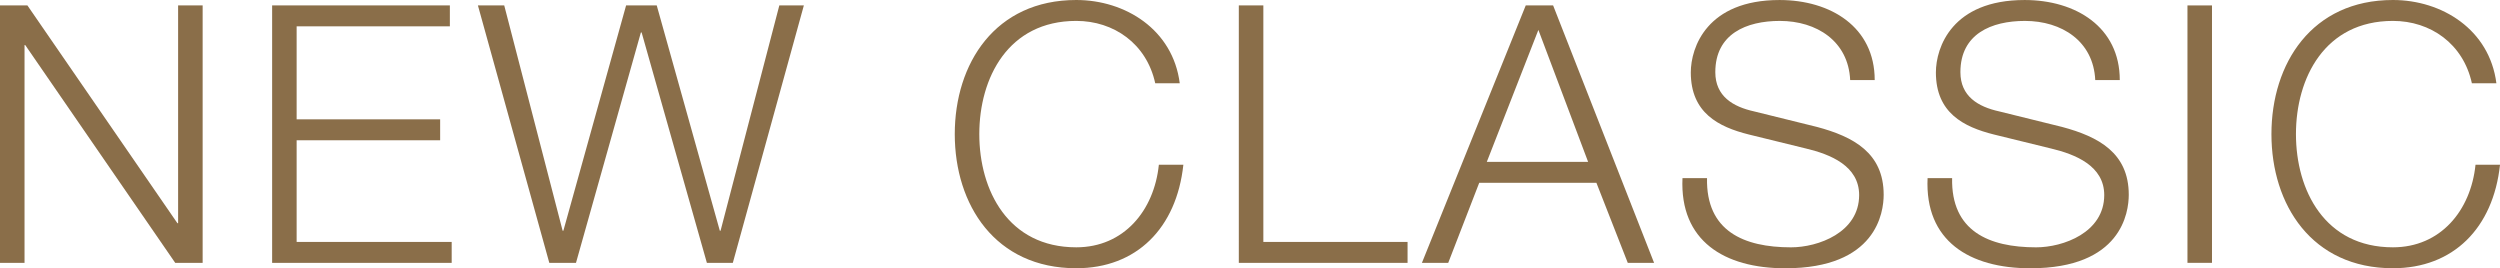
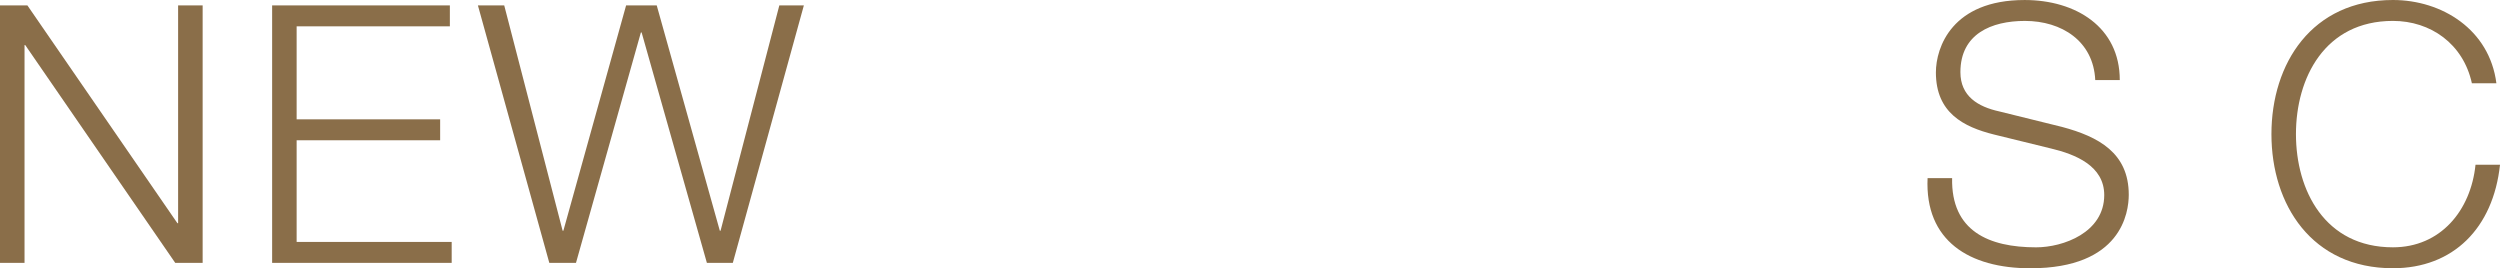
<svg xmlns="http://www.w3.org/2000/svg" version="1.1" id="图层_1" x="0px" y="0px" width="124.849px" height="13.396px" viewBox="0 0 124.849 13.396" enable-background="new 0 0 124.849 13.396" xml:space="preserve">
  <g>
    <path fill="#8A6E49" d="M0,0.271h1.369l7.49,10.875h0.036V0.271h1.225v12.855H8.75L1.26,2.251H1.225v10.875H0V0.271z" />
    <path fill="#8A6E49" d="M13.59,0.271h8.876v1.044h-7.652V5.96h7.167v1.044h-7.167v5.078h7.743v1.044H13.59V0.271z" />
    <path fill="#8A6E49" d="M23.867,0.271h1.314l2.917,11.253h0.036l3.133-11.253h1.53l3.151,11.253h0.036l2.935-11.253h1.225   l-3.547,12.855h-1.296L32.042,1.62h-0.036l-3.241,11.506h-1.333L23.867,0.271z" />
-     <path fill="#8A6E49" d="M57.692,4.159c-0.432-1.98-2.071-3.115-3.943-3.115c-3.403,0-4.843,2.846-4.843,5.654   s1.44,5.653,4.843,5.653c2.377,0,3.889-1.836,4.124-4.123h1.224c-0.342,3.169-2.341,5.168-5.348,5.168   c-4.051,0-6.068-3.169-6.068-6.698S49.698,0,53.749,0c2.449,0,4.826,1.477,5.167,4.159H57.692z" />
-     <path fill="#8A6E49" d="M61.866,0.271h1.225v11.812h7.202v1.044h-8.427V0.271z" />
-     <path fill="#8A6E49" d="M76.195,0.271h1.367l5.042,12.855H81.29l-1.566-3.997h-5.852l-1.548,3.997h-1.314L76.195,0.271z    M74.25,8.085h5.06l-2.484-6.591L74.25,8.085z" />
-     <path fill="#8A6E49" d="M85.248,8.895c-0.055,2.647,1.836,3.457,4.195,3.457c1.351,0,3.402-0.738,3.402-2.61   c0-1.459-1.439-2.035-2.646-2.323l-2.862-0.702c-1.513-0.378-2.899-1.08-2.899-3.097c0-1.261,0.811-3.619,4.43-3.619   c2.557,0,4.754,1.351,4.754,3.997h-1.225c-0.09-1.944-1.675-2.953-3.512-2.953c-1.674,0-3.223,0.648-3.223,2.558   c0,1.206,0.883,1.729,1.945,1.962l3.133,0.774c1.818,0.486,3.33,1.297,3.33,3.385c0,0.883-0.359,3.674-4.915,3.674   c-3.043,0-5.275-1.369-5.132-4.502H85.248z" />
    <path fill="#8A6E49" d="M97.488,8.895c-0.055,2.647,1.836,3.457,4.195,3.457c1.35,0,3.402-0.738,3.402-2.61   c0-1.459-1.44-2.035-2.646-2.323l-2.863-0.702c-1.512-0.378-2.898-1.08-2.898-3.097c0-1.261,0.811-3.619,4.43-3.619   c2.557,0,4.753,1.351,4.753,3.997h-1.225c-0.09-1.944-1.675-2.953-3.511-2.953c-1.675,0-3.223,0.648-3.223,2.558   c0,1.206,0.882,1.729,1.944,1.962l3.133,0.774c1.818,0.486,3.331,1.297,3.331,3.385c0,0.883-0.36,3.674-4.916,3.674   c-3.043,0-5.275-1.369-5.131-4.502H97.488z" />
-     <path fill="#8A6E49" d="M109.241,0.271h1.225v12.855h-1.225V0.271z" />
    <path fill="#8A6E49" d="M123.445,4.159c-0.432-1.98-2.07-3.115-3.943-3.115c-3.402,0-4.843,2.846-4.843,5.654   s1.44,5.653,4.843,5.653c2.377,0,3.89-1.836,4.124-4.123h1.224c-0.342,3.169-2.34,5.168-5.348,5.168   c-4.051,0-6.067-3.169-6.067-6.698S115.451,0,119.501,0c2.449,0,4.826,1.477,5.168,4.159H123.445z" />
  </g>
  <g>
</g>
  <g>
</g>
  <g>
</g>
  <g>
</g>
  <g>
</g>
  <g>
</g>
  <g>
</g>
  <g>
</g>
  <g>
</g>
  <g>
</g>
  <g>
</g>
  <g>
</g>
  <g>
</g>
  <g>
</g>
  <g>
</g>
</svg>